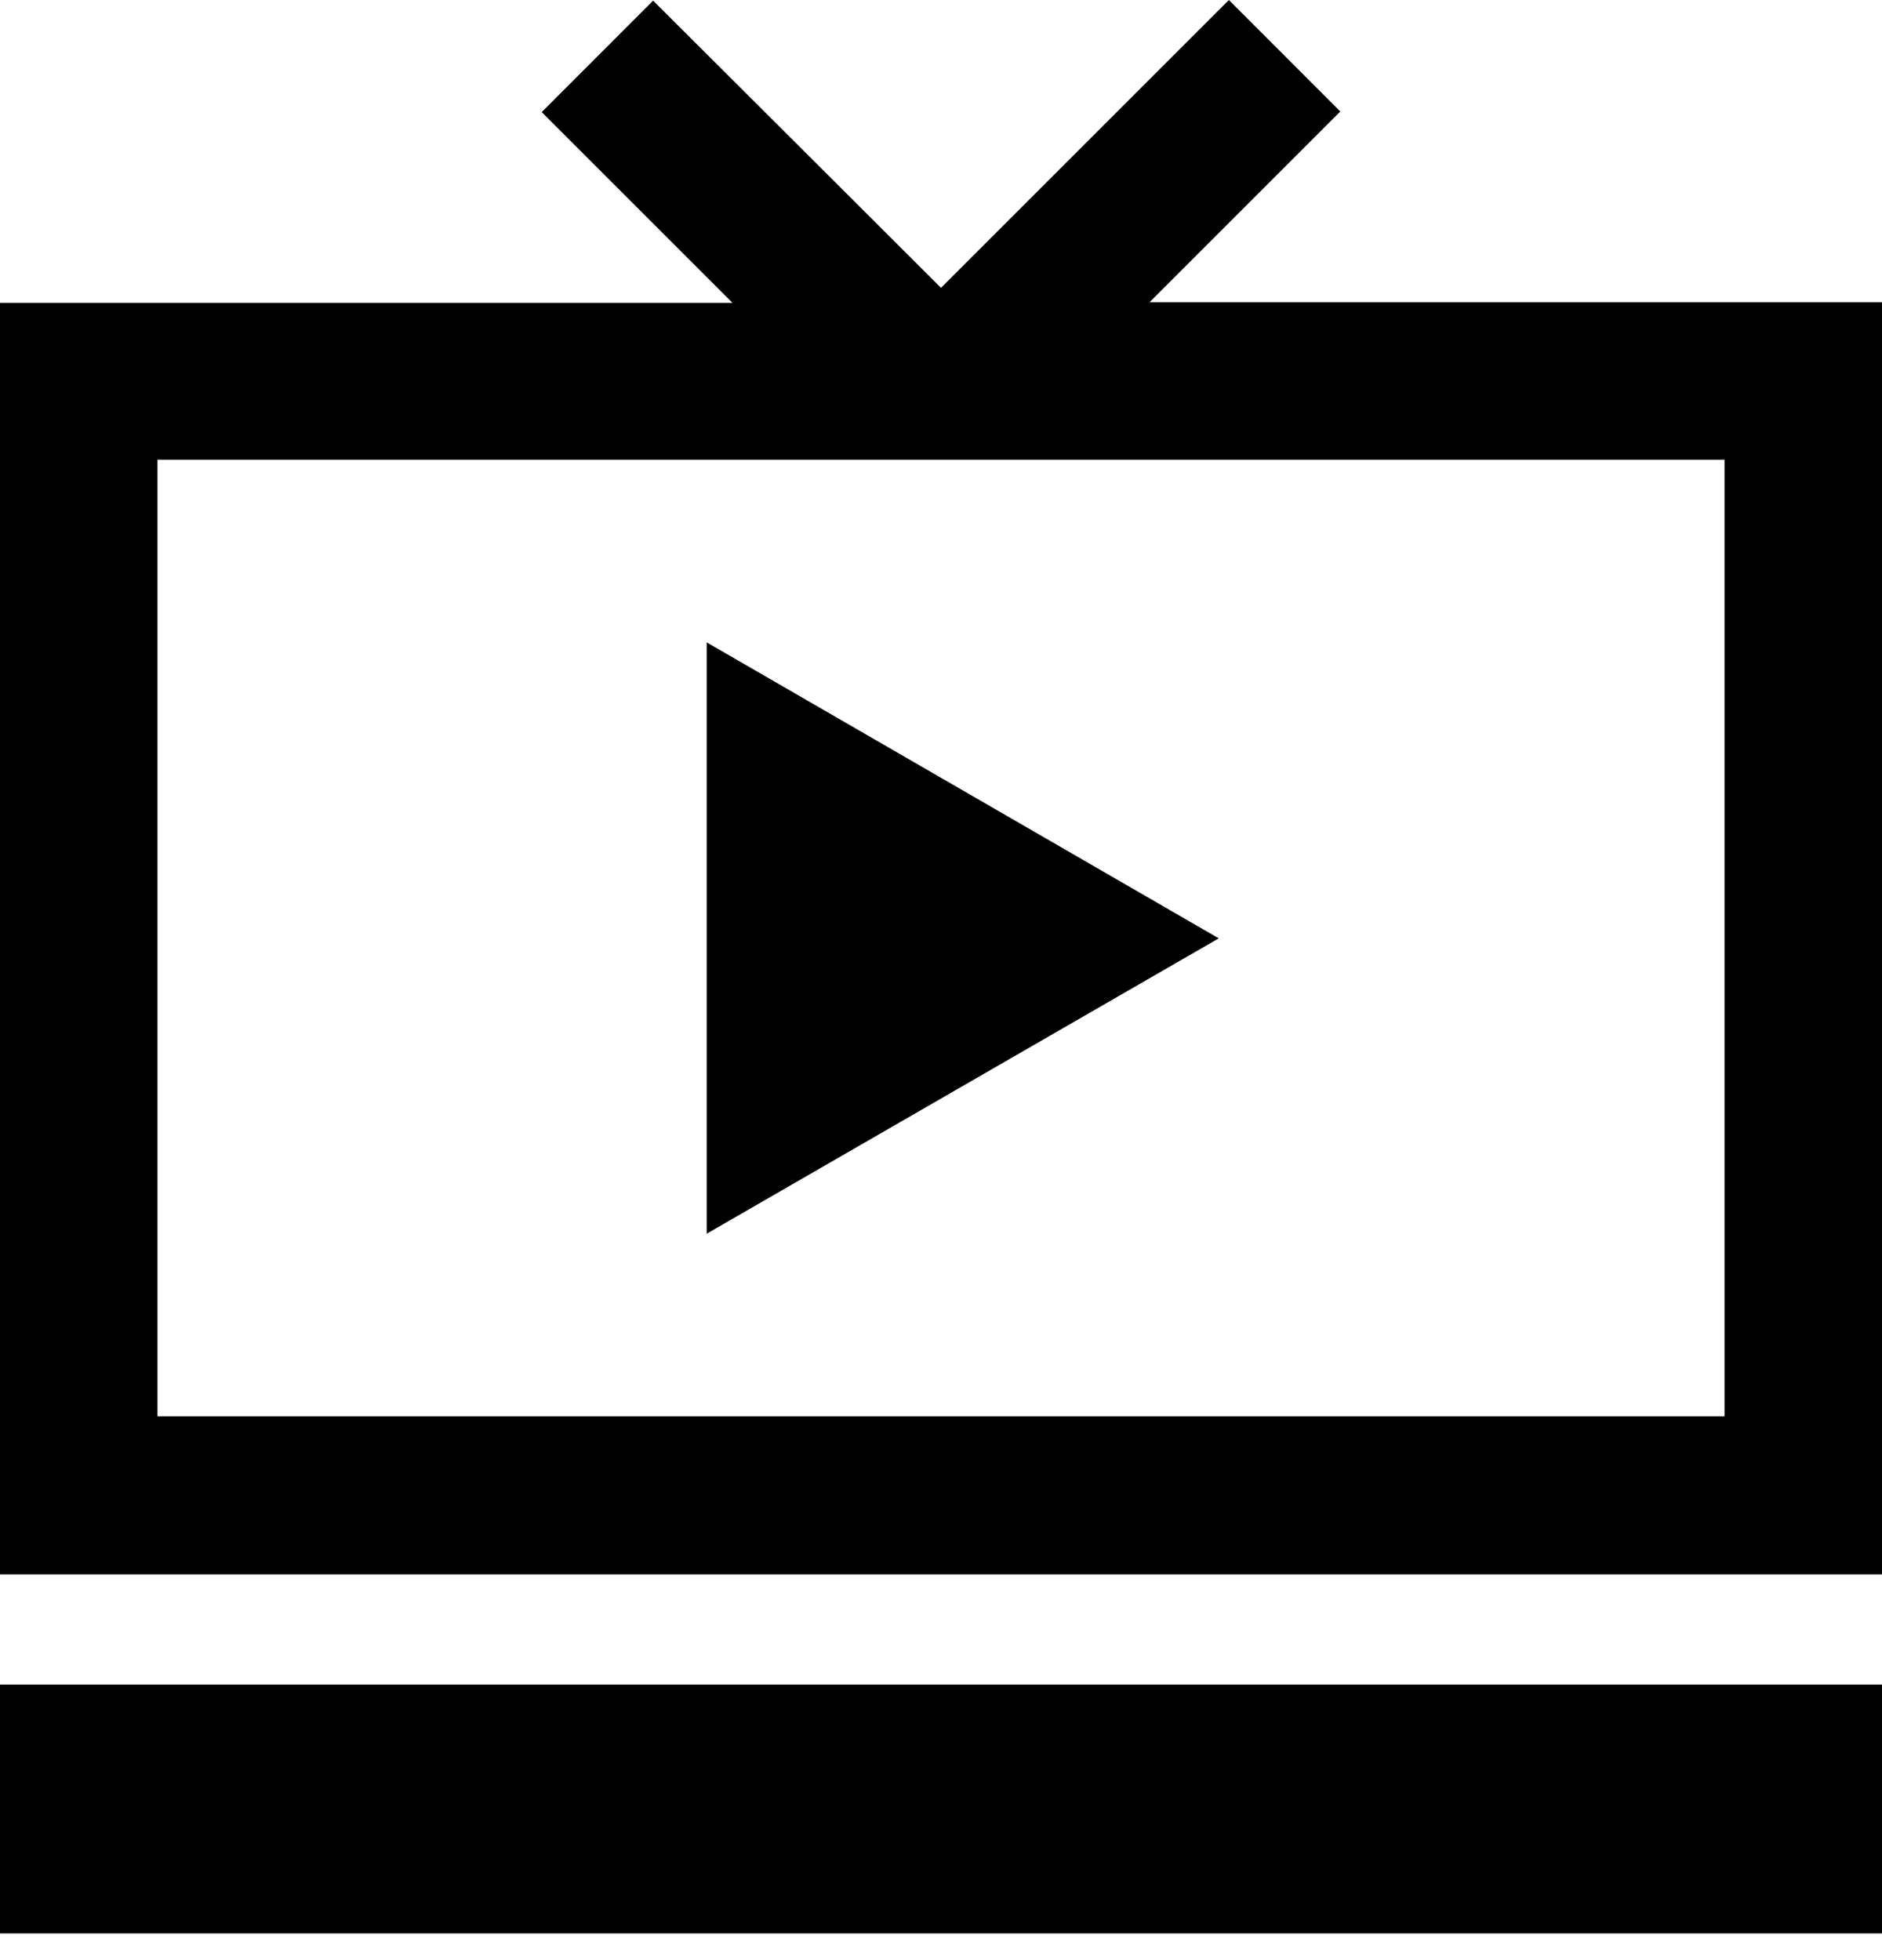
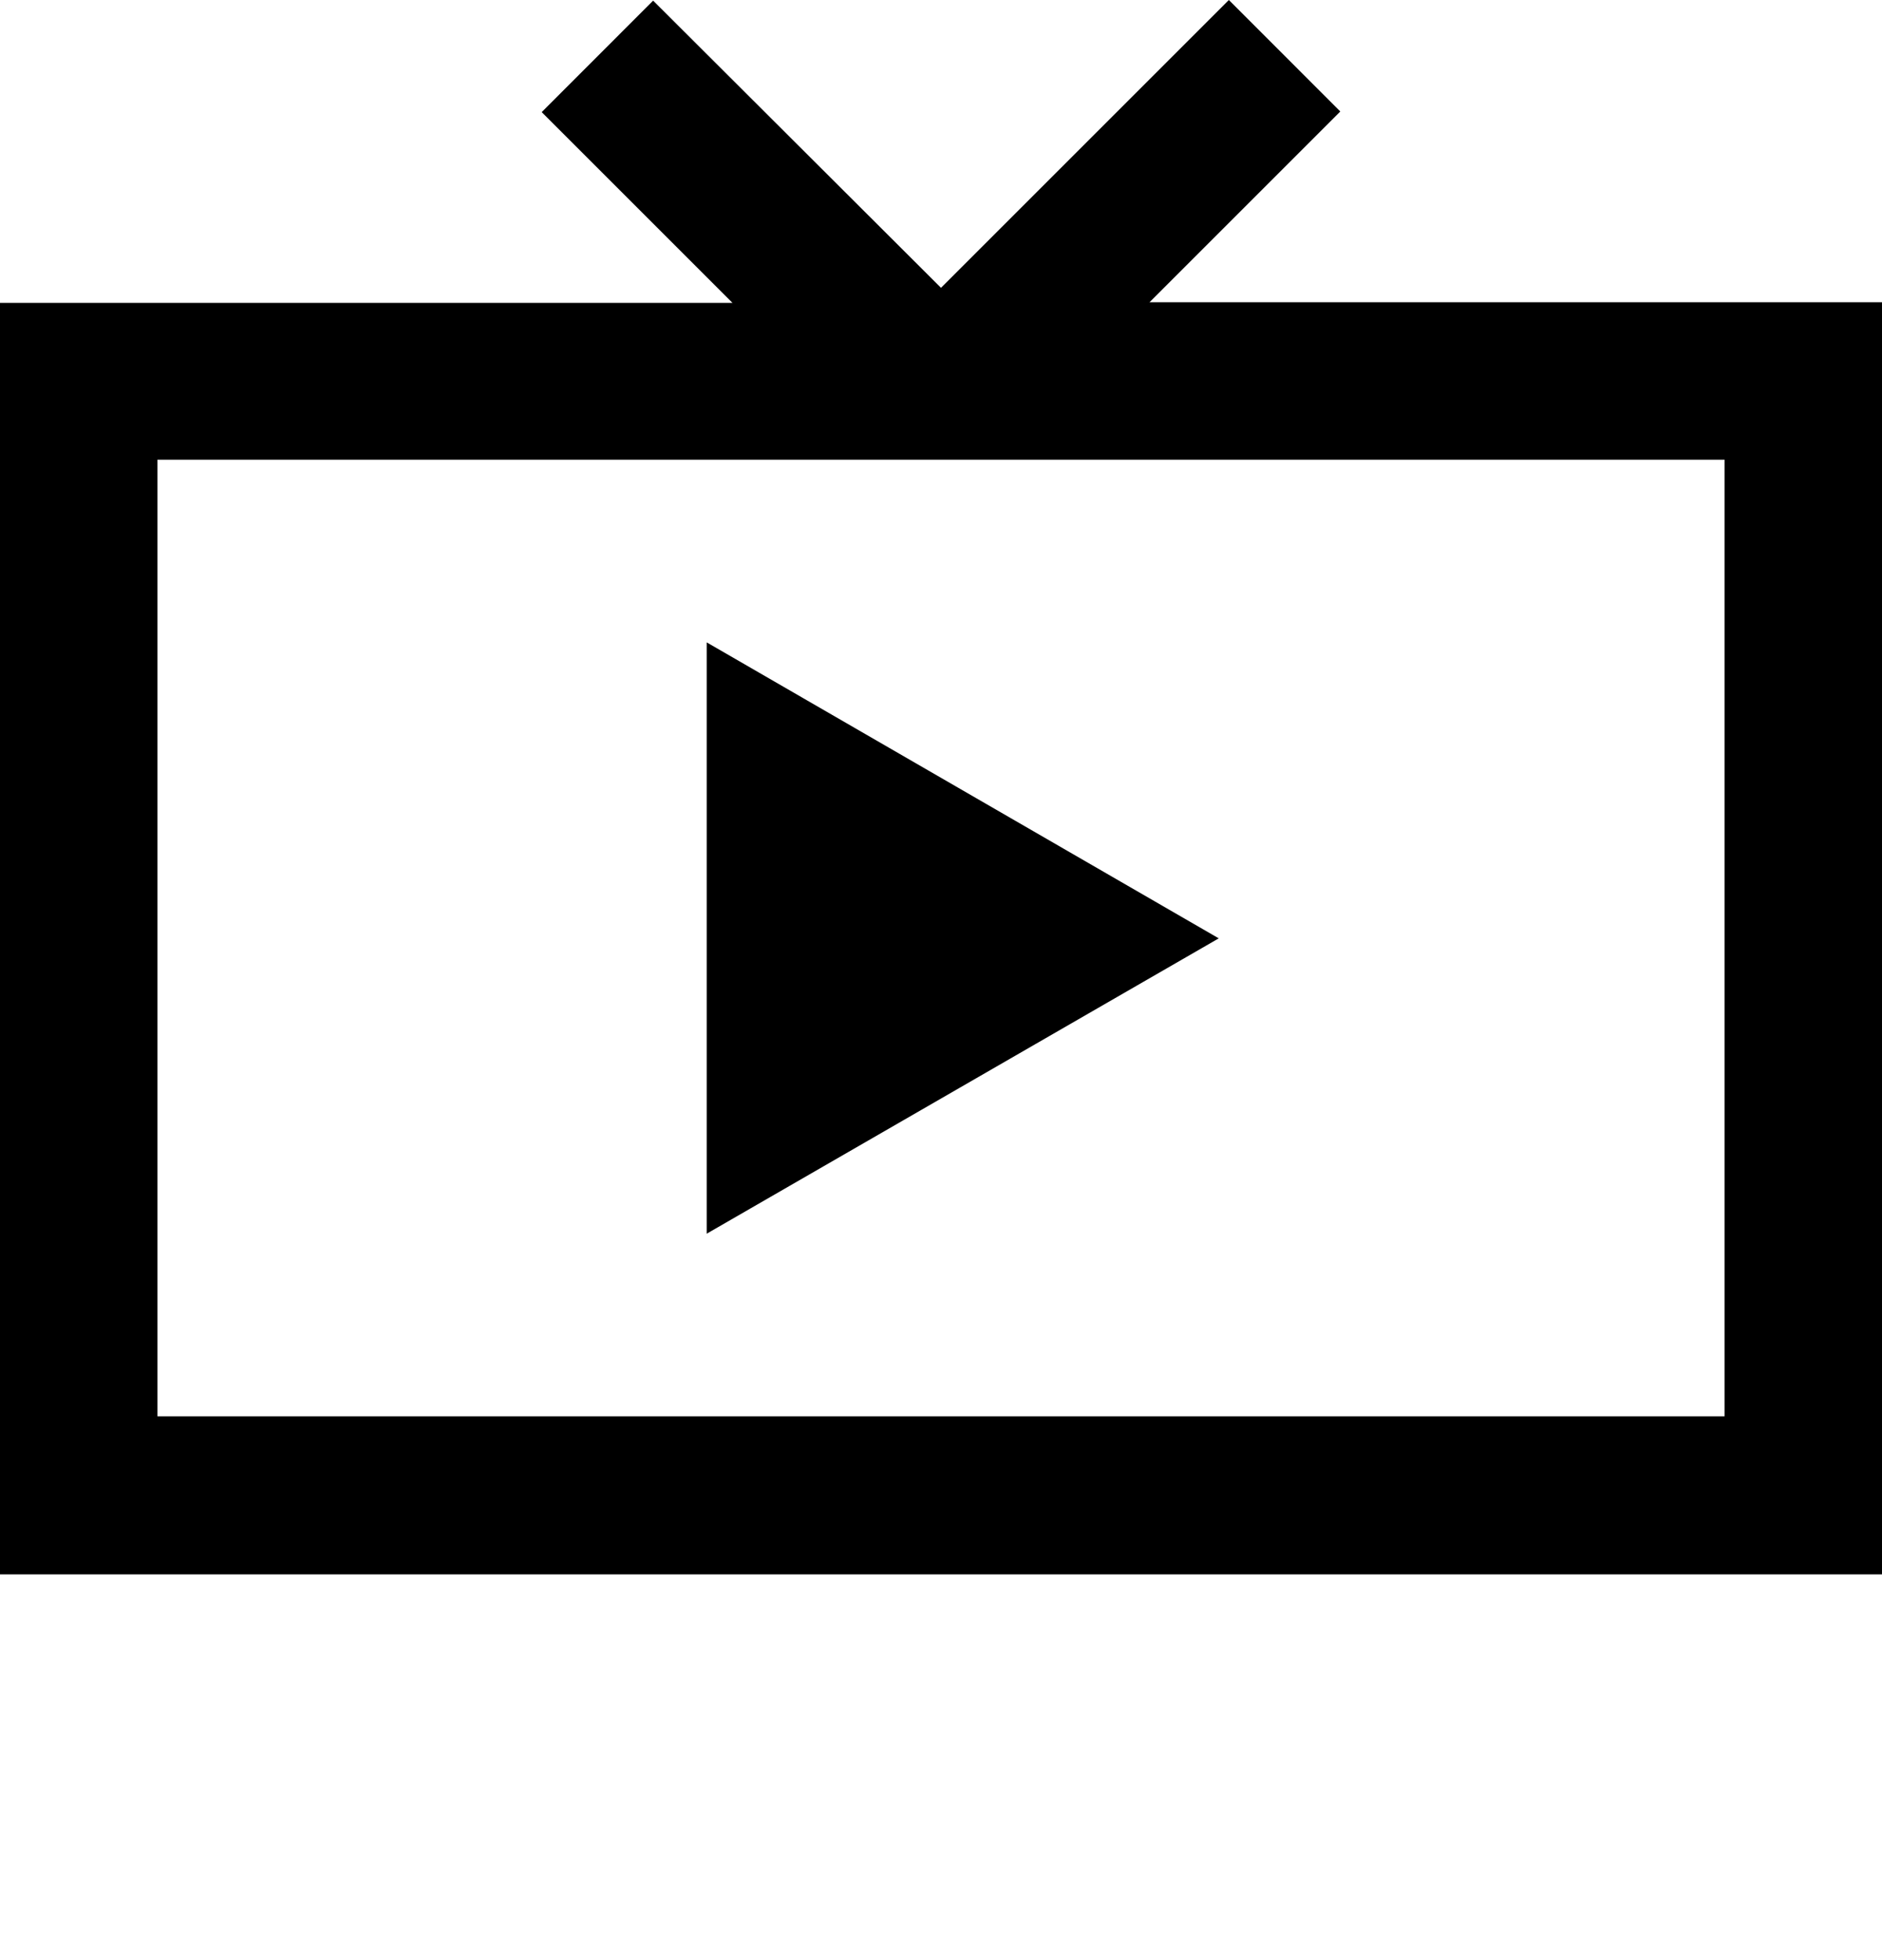
<svg xmlns="http://www.w3.org/2000/svg" width="24" height="25" viewBox="0 0 24 25" fill="none">
  <path d="M14.659 3.855L17.092 1.422L15.671 0L12 3.671L8.329 0.008L6.908 1.43L9.341 3.863H0V20.08H24V3.855H14.659ZM21.992 18.064H2.008V5.863H21.992V18.064Z" fill="black" />
-   <path d="M24 21.486H0V24.659H24V21.486Z" fill="black" />
  <path d="M9.012 8.193V15.735L15.542 11.968L9.012 8.193Z" fill="black" />
</svg>